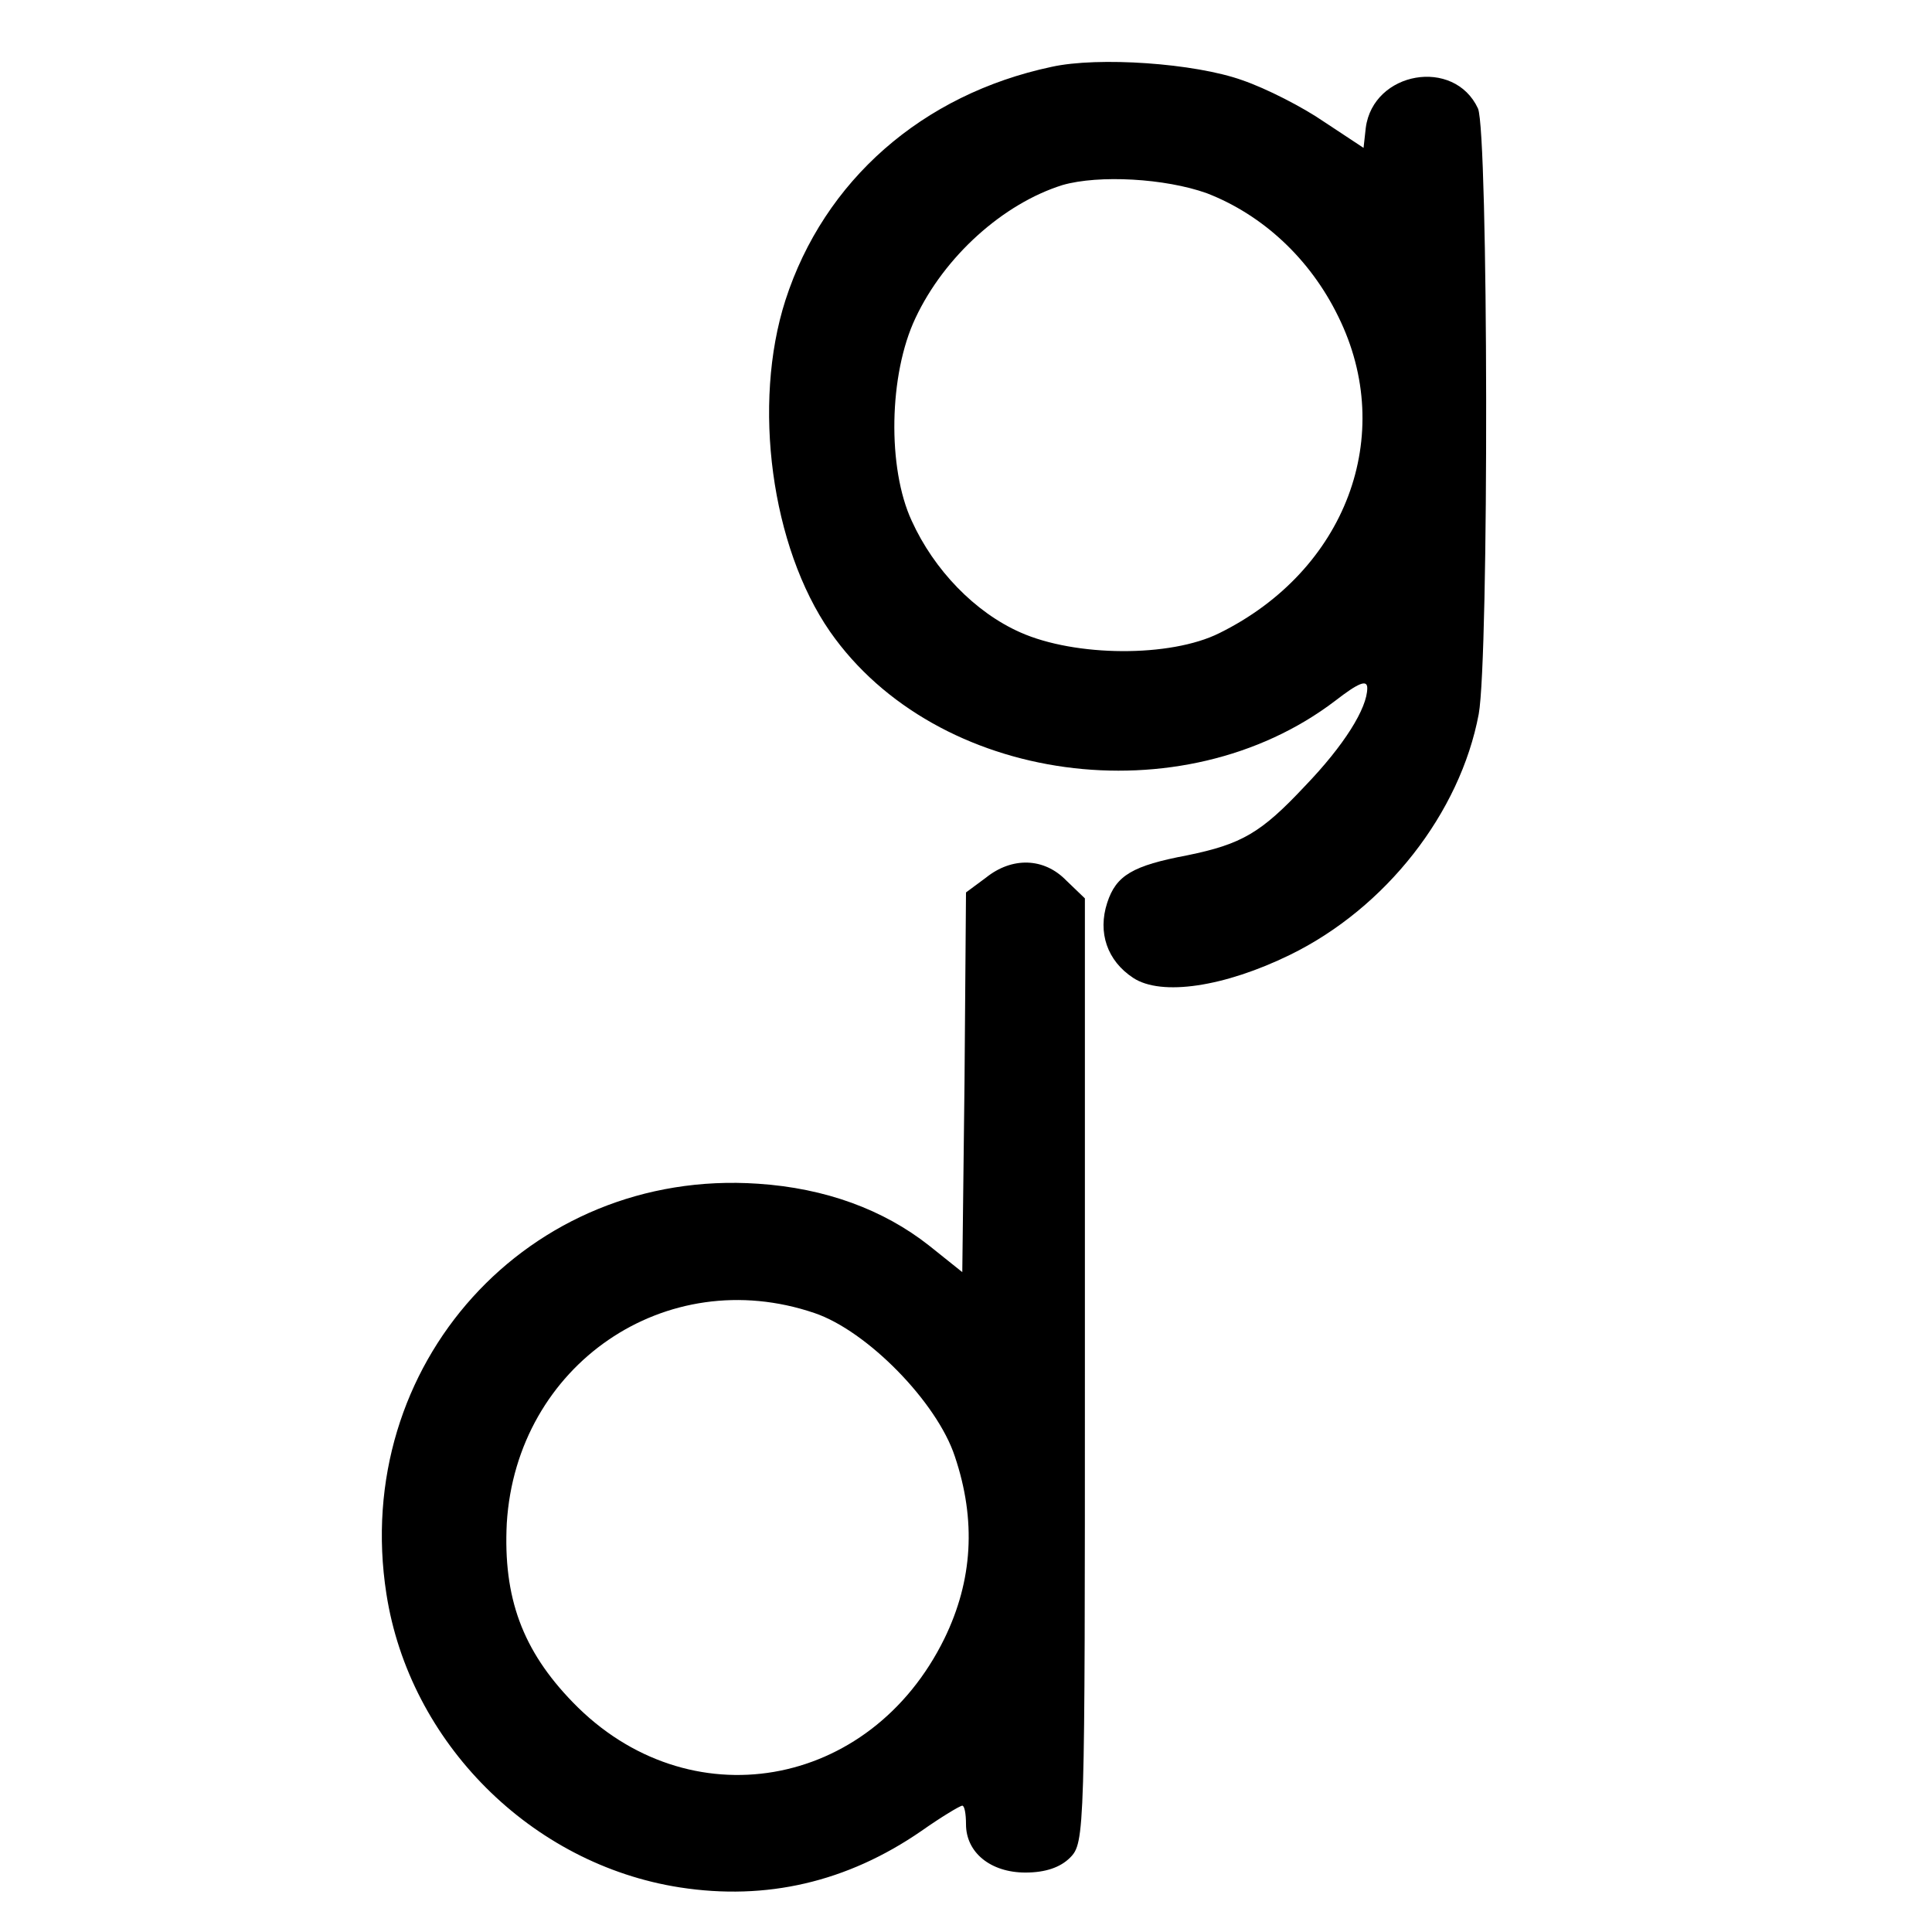
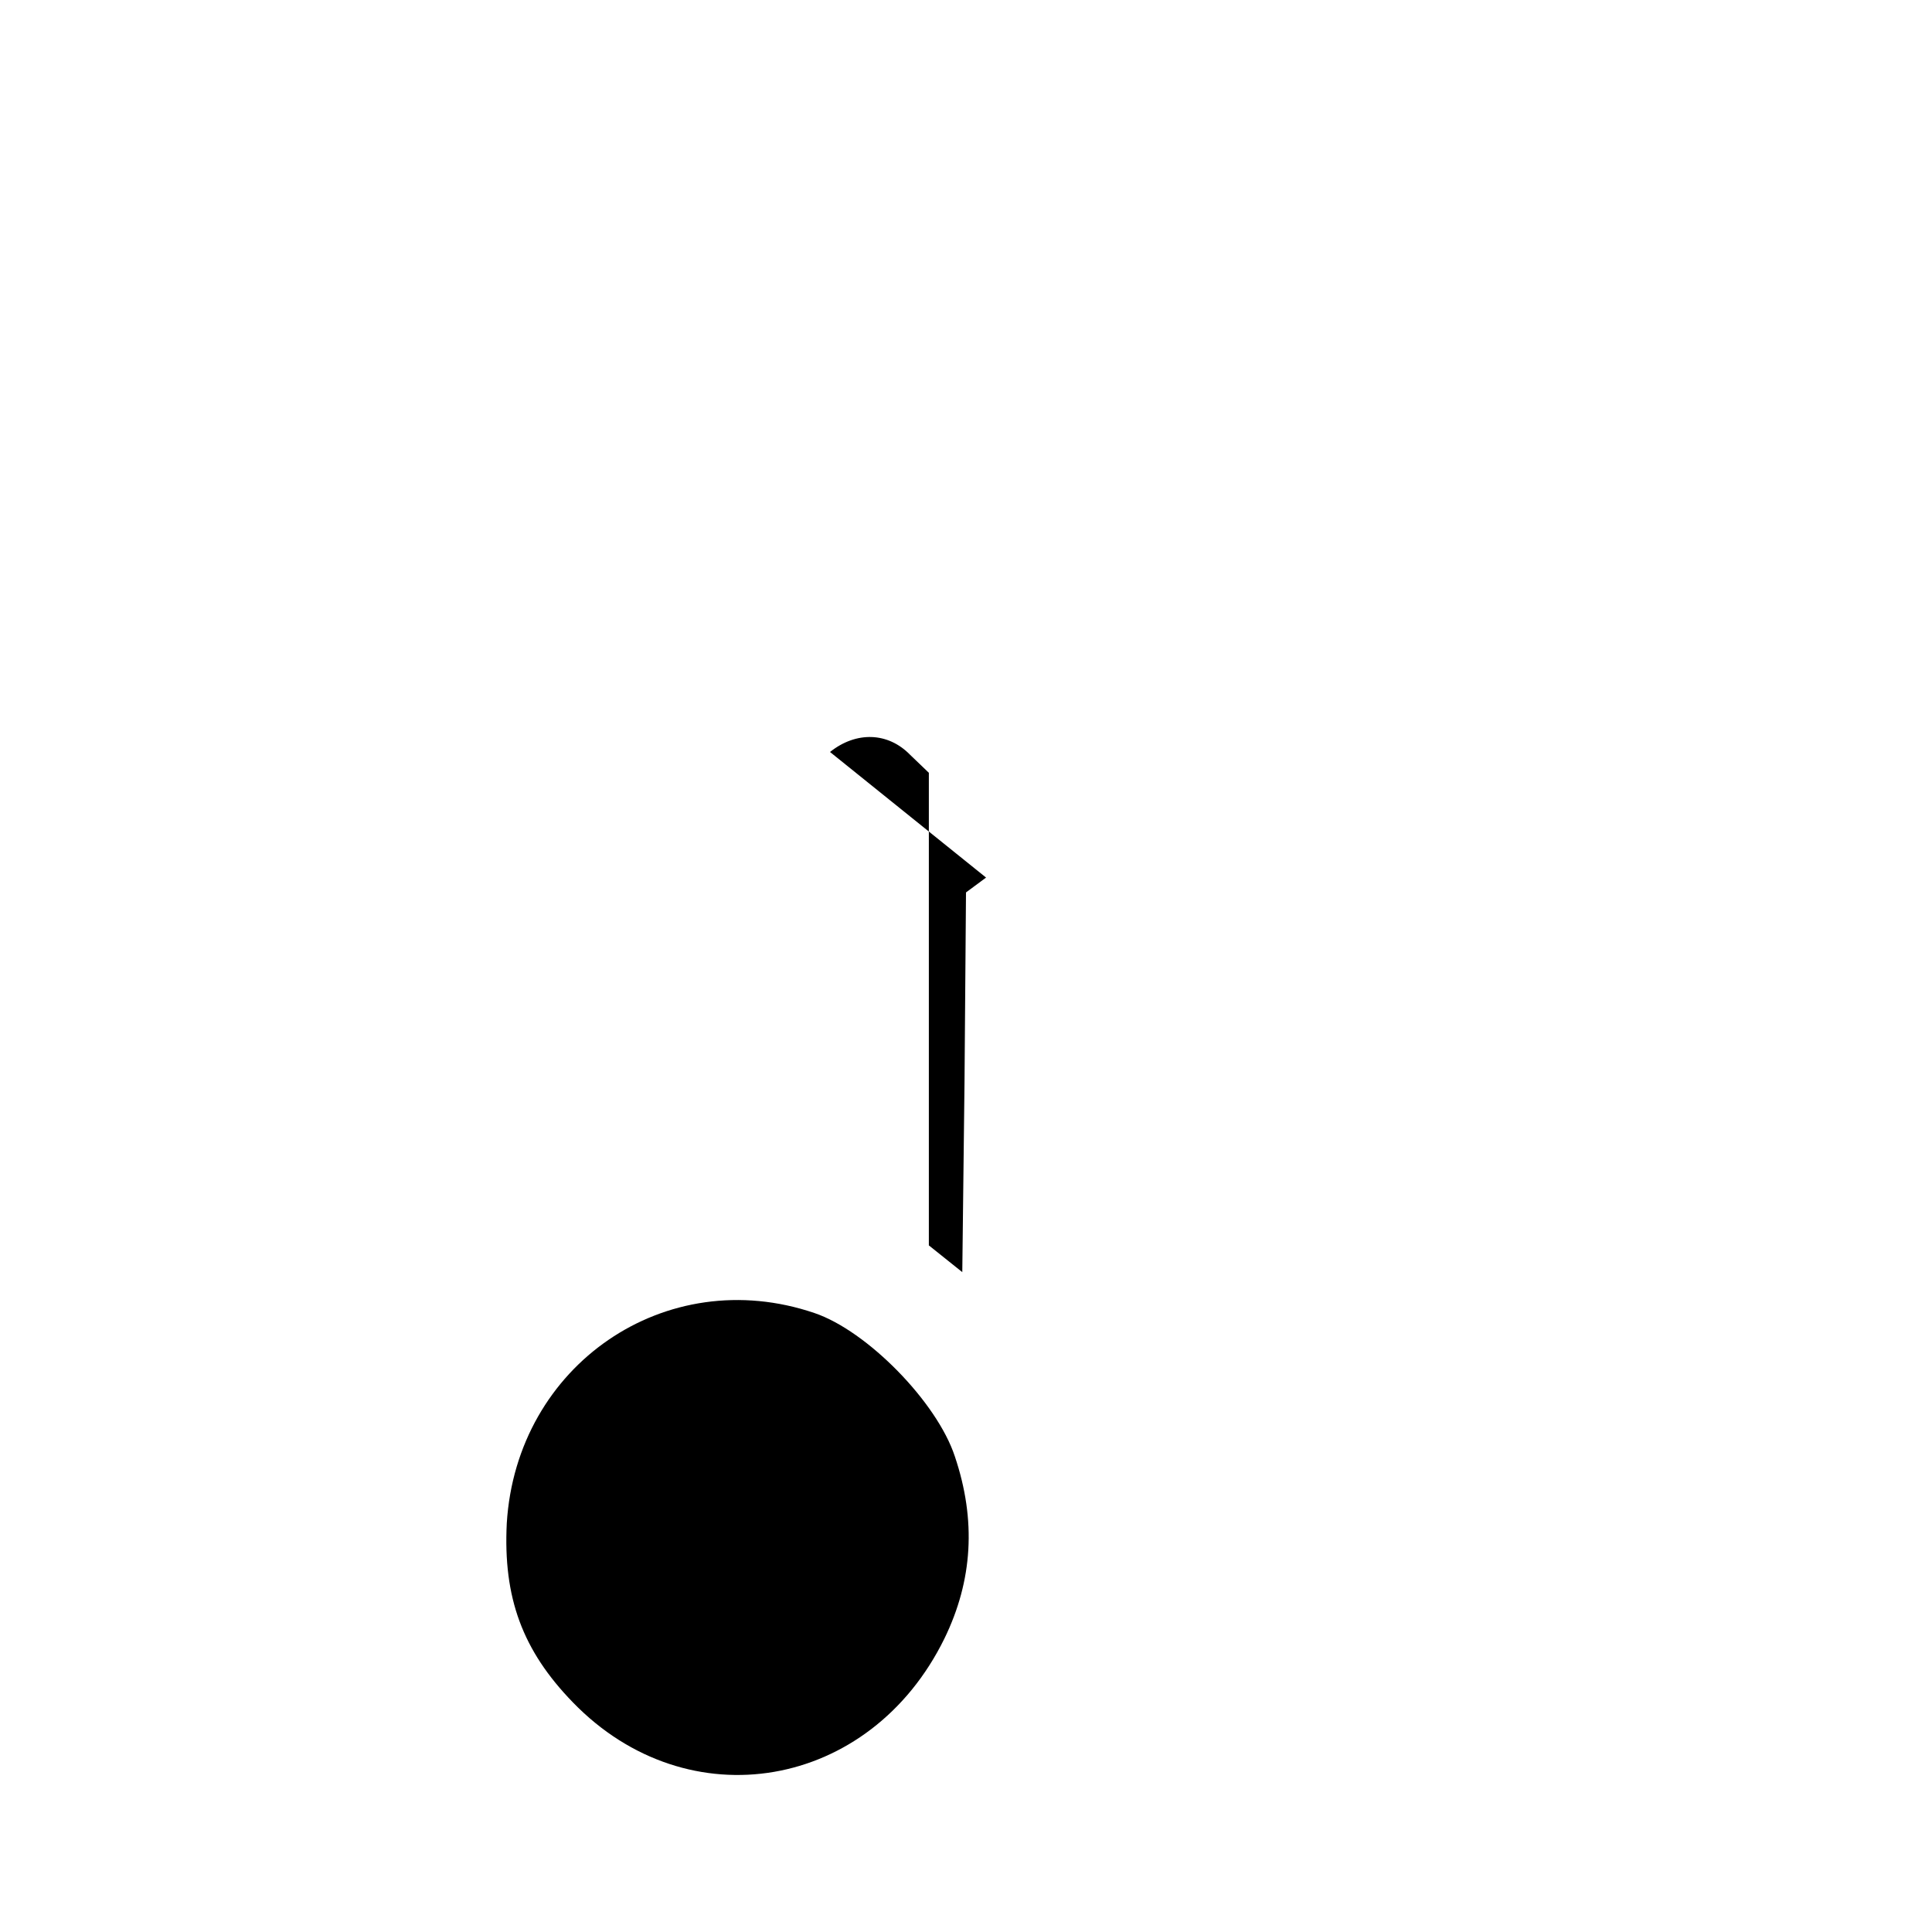
<svg xmlns="http://www.w3.org/2000/svg" version="1.0" width="260pt" height="260pt" viewBox="0 0 260 260" preserveAspectRatio="xMidYMid meet">
  <g transform="translate(0,260) scale(0.1,-0.1)" fill="#000000" stroke="none">
-     <path d="M1415 2510 c-174 -37 -306 -153 -358 -314 -45 -140 -19 -332 60 -446 143 -205 474 -250 680 -93 31 24 43 29 43 17 0 -27 -31 -77 -84 -132 -59 -63 -85 -78 -158 -93 -74 -14 -96 -27 -108 -64 -13 -40 0 -78 35 -101 38 -25 123 -12 211 31 129 63 229 191 254 324 14 77 13 783 -1 815 -32 69 -141 50 -151 -26 l-3 -27 -53 35 c-29 20 -78 45 -110 56 -64 23 -194 32 -257 18z m209 -170 c75 -29 139 -88 177 -166 79 -160 10 -342 -160 -426 -66 -33 -194 -32 -268 1 -61 27 -116 84 -146 150 -33 71 -31 197 5 273 39 83 118 154 198 179 49 14 138 9 194 -11z" />
-     <path d="M1327 1419 l-27 -20 -2 -255 -3 -256 -45 36 c-61 48 -139 77 -230 83 -309 21 -548 -244 -500 -552 31 -200 195 -364 395 -395 116 -18 225 7 325 76 27 19 52 34 55 34 3 0 5 -11 5 -25 0 -38 33 -65 80 -65 27 0 47 7 60 20 20 20 20 33 20 655 l0 636 -25 24 c-30 31 -73 32 -108 4z m-231 -586 c71 -24 165 -120 189 -193 29 -86 24 -167 -14 -245 -100 -204 -345 -246 -500 -86 -68 70 -94 141 -89 241 13 213 214 351 414 283z" />
+     <path d="M1327 1419 l-27 -20 -2 -255 -3 -256 -45 36 l0 636 -25 24 c-30 31 -73 32 -108 4z m-231 -586 c71 -24 165 -120 189 -193 29 -86 24 -167 -14 -245 -100 -204 -345 -246 -500 -86 -68 70 -94 141 -89 241 13 213 214 351 414 283z" />
  </g>
</svg>